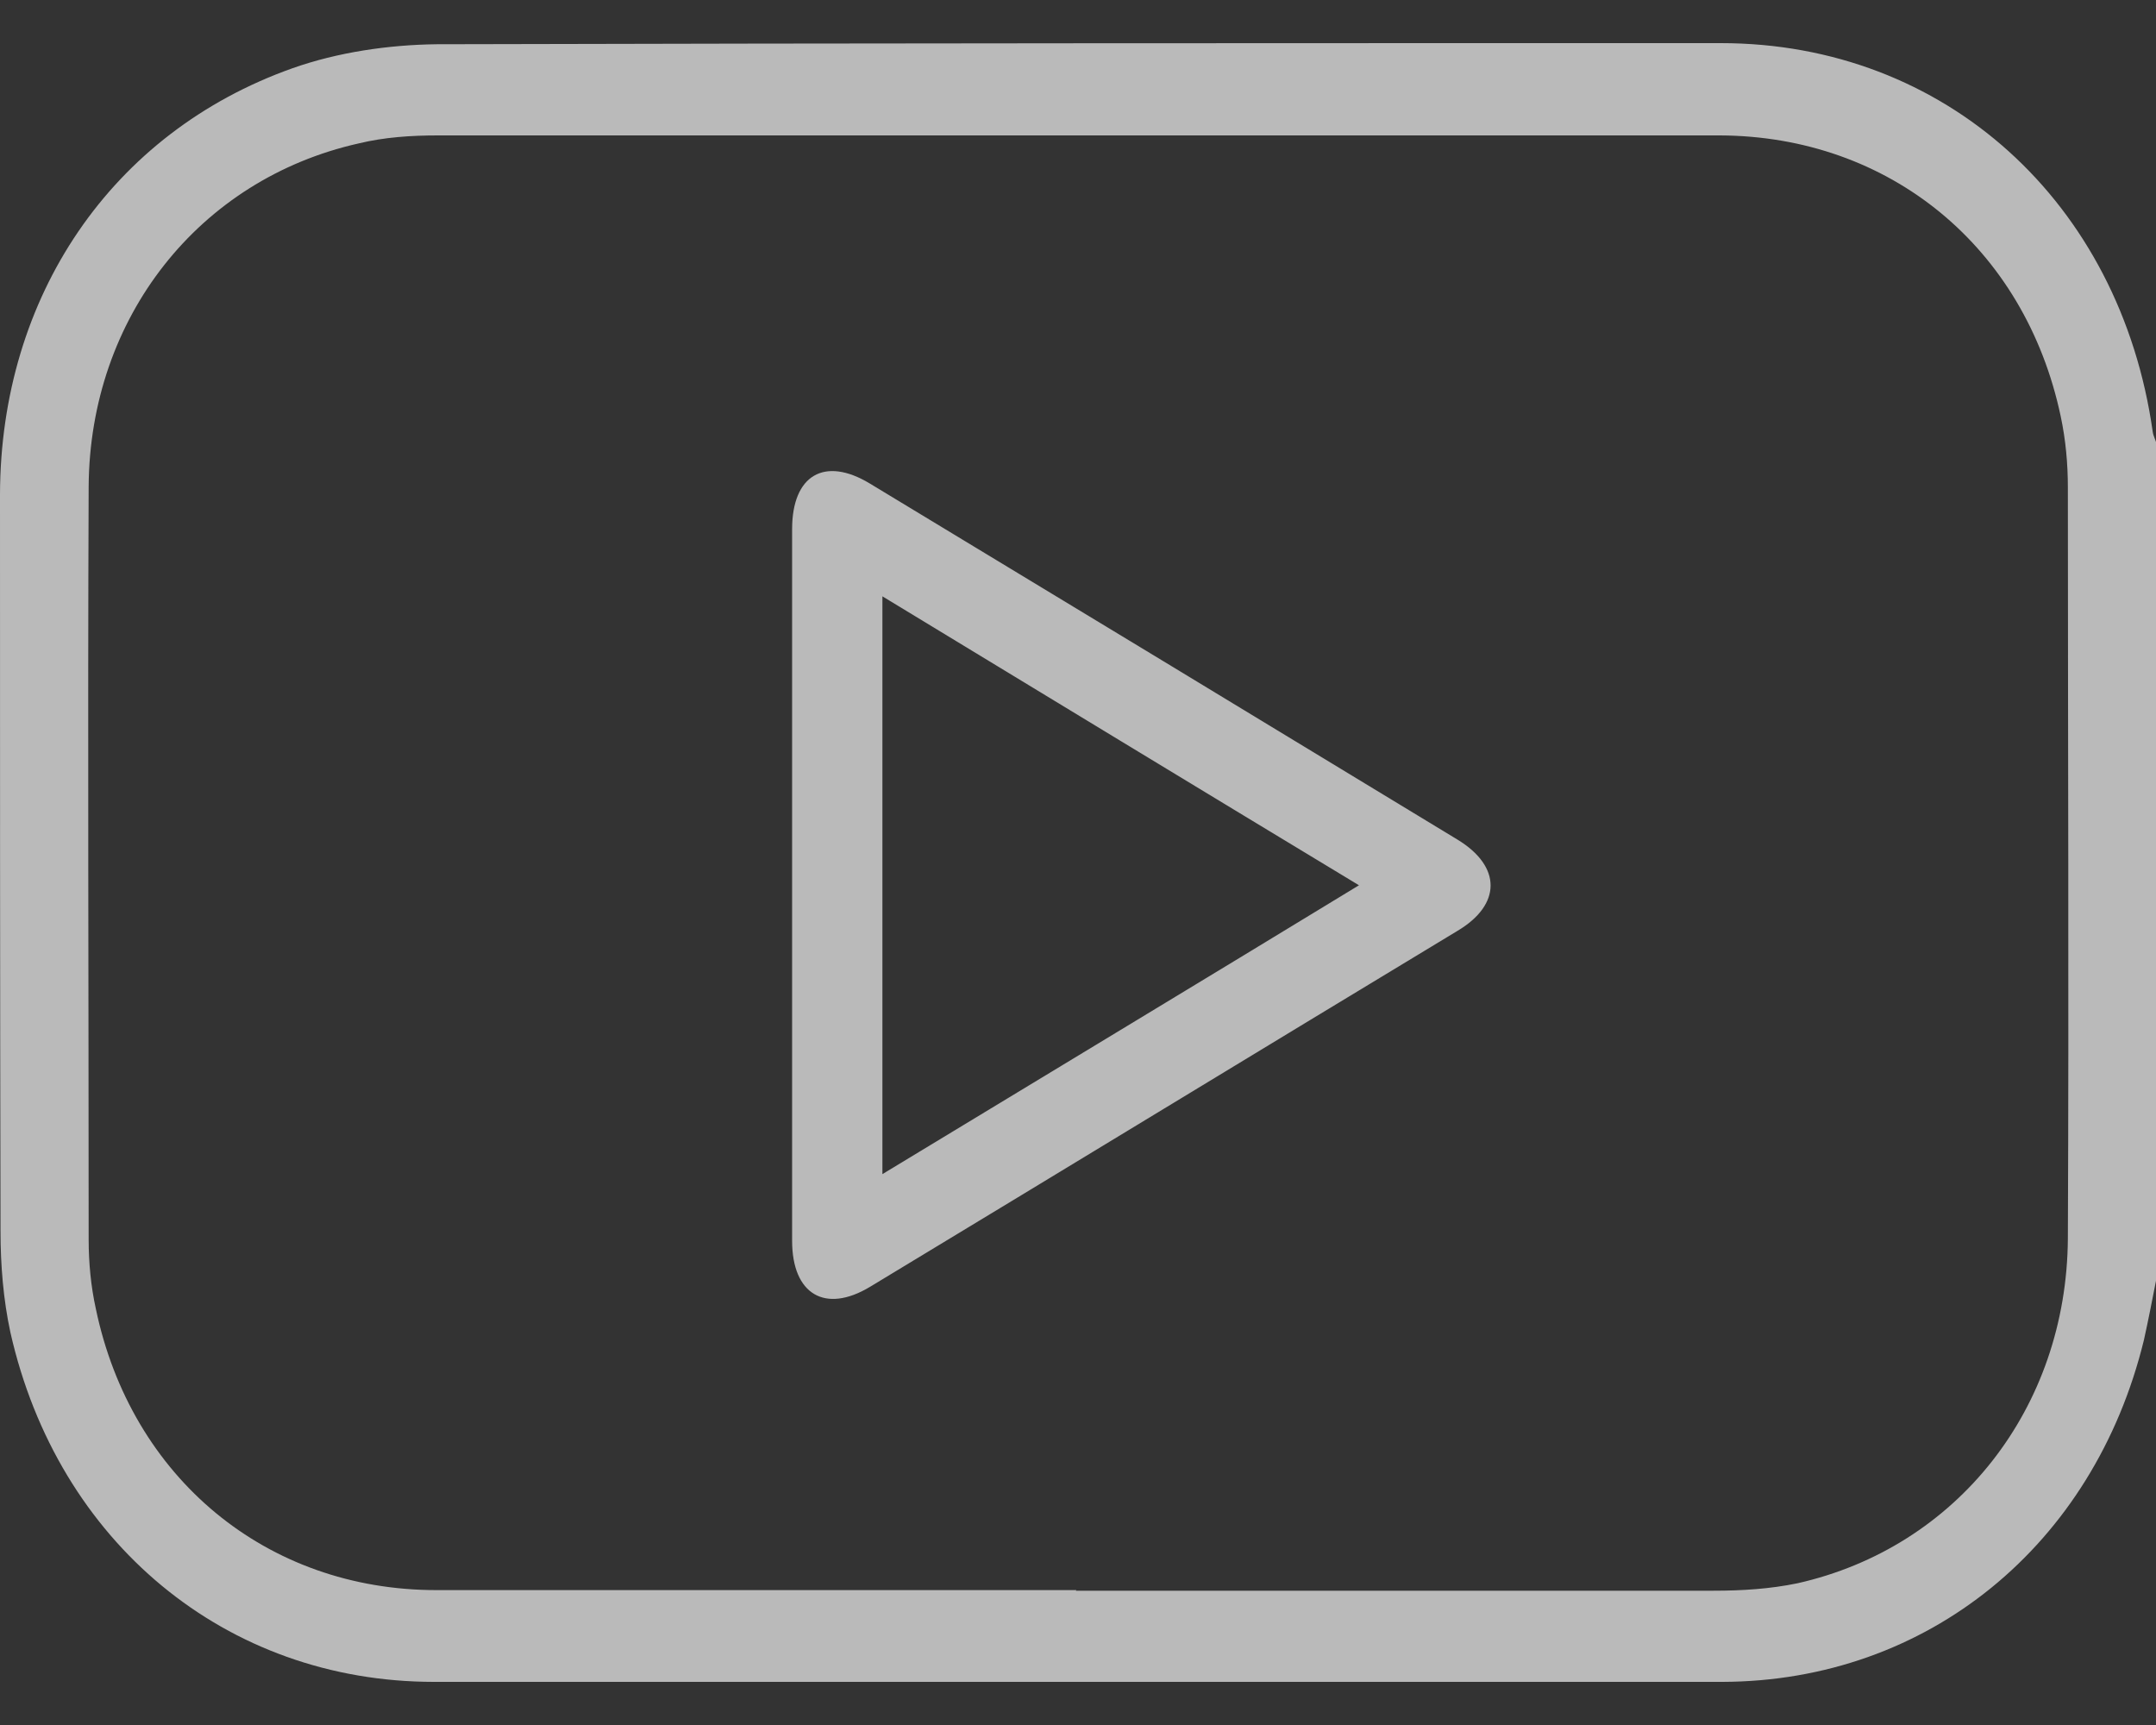
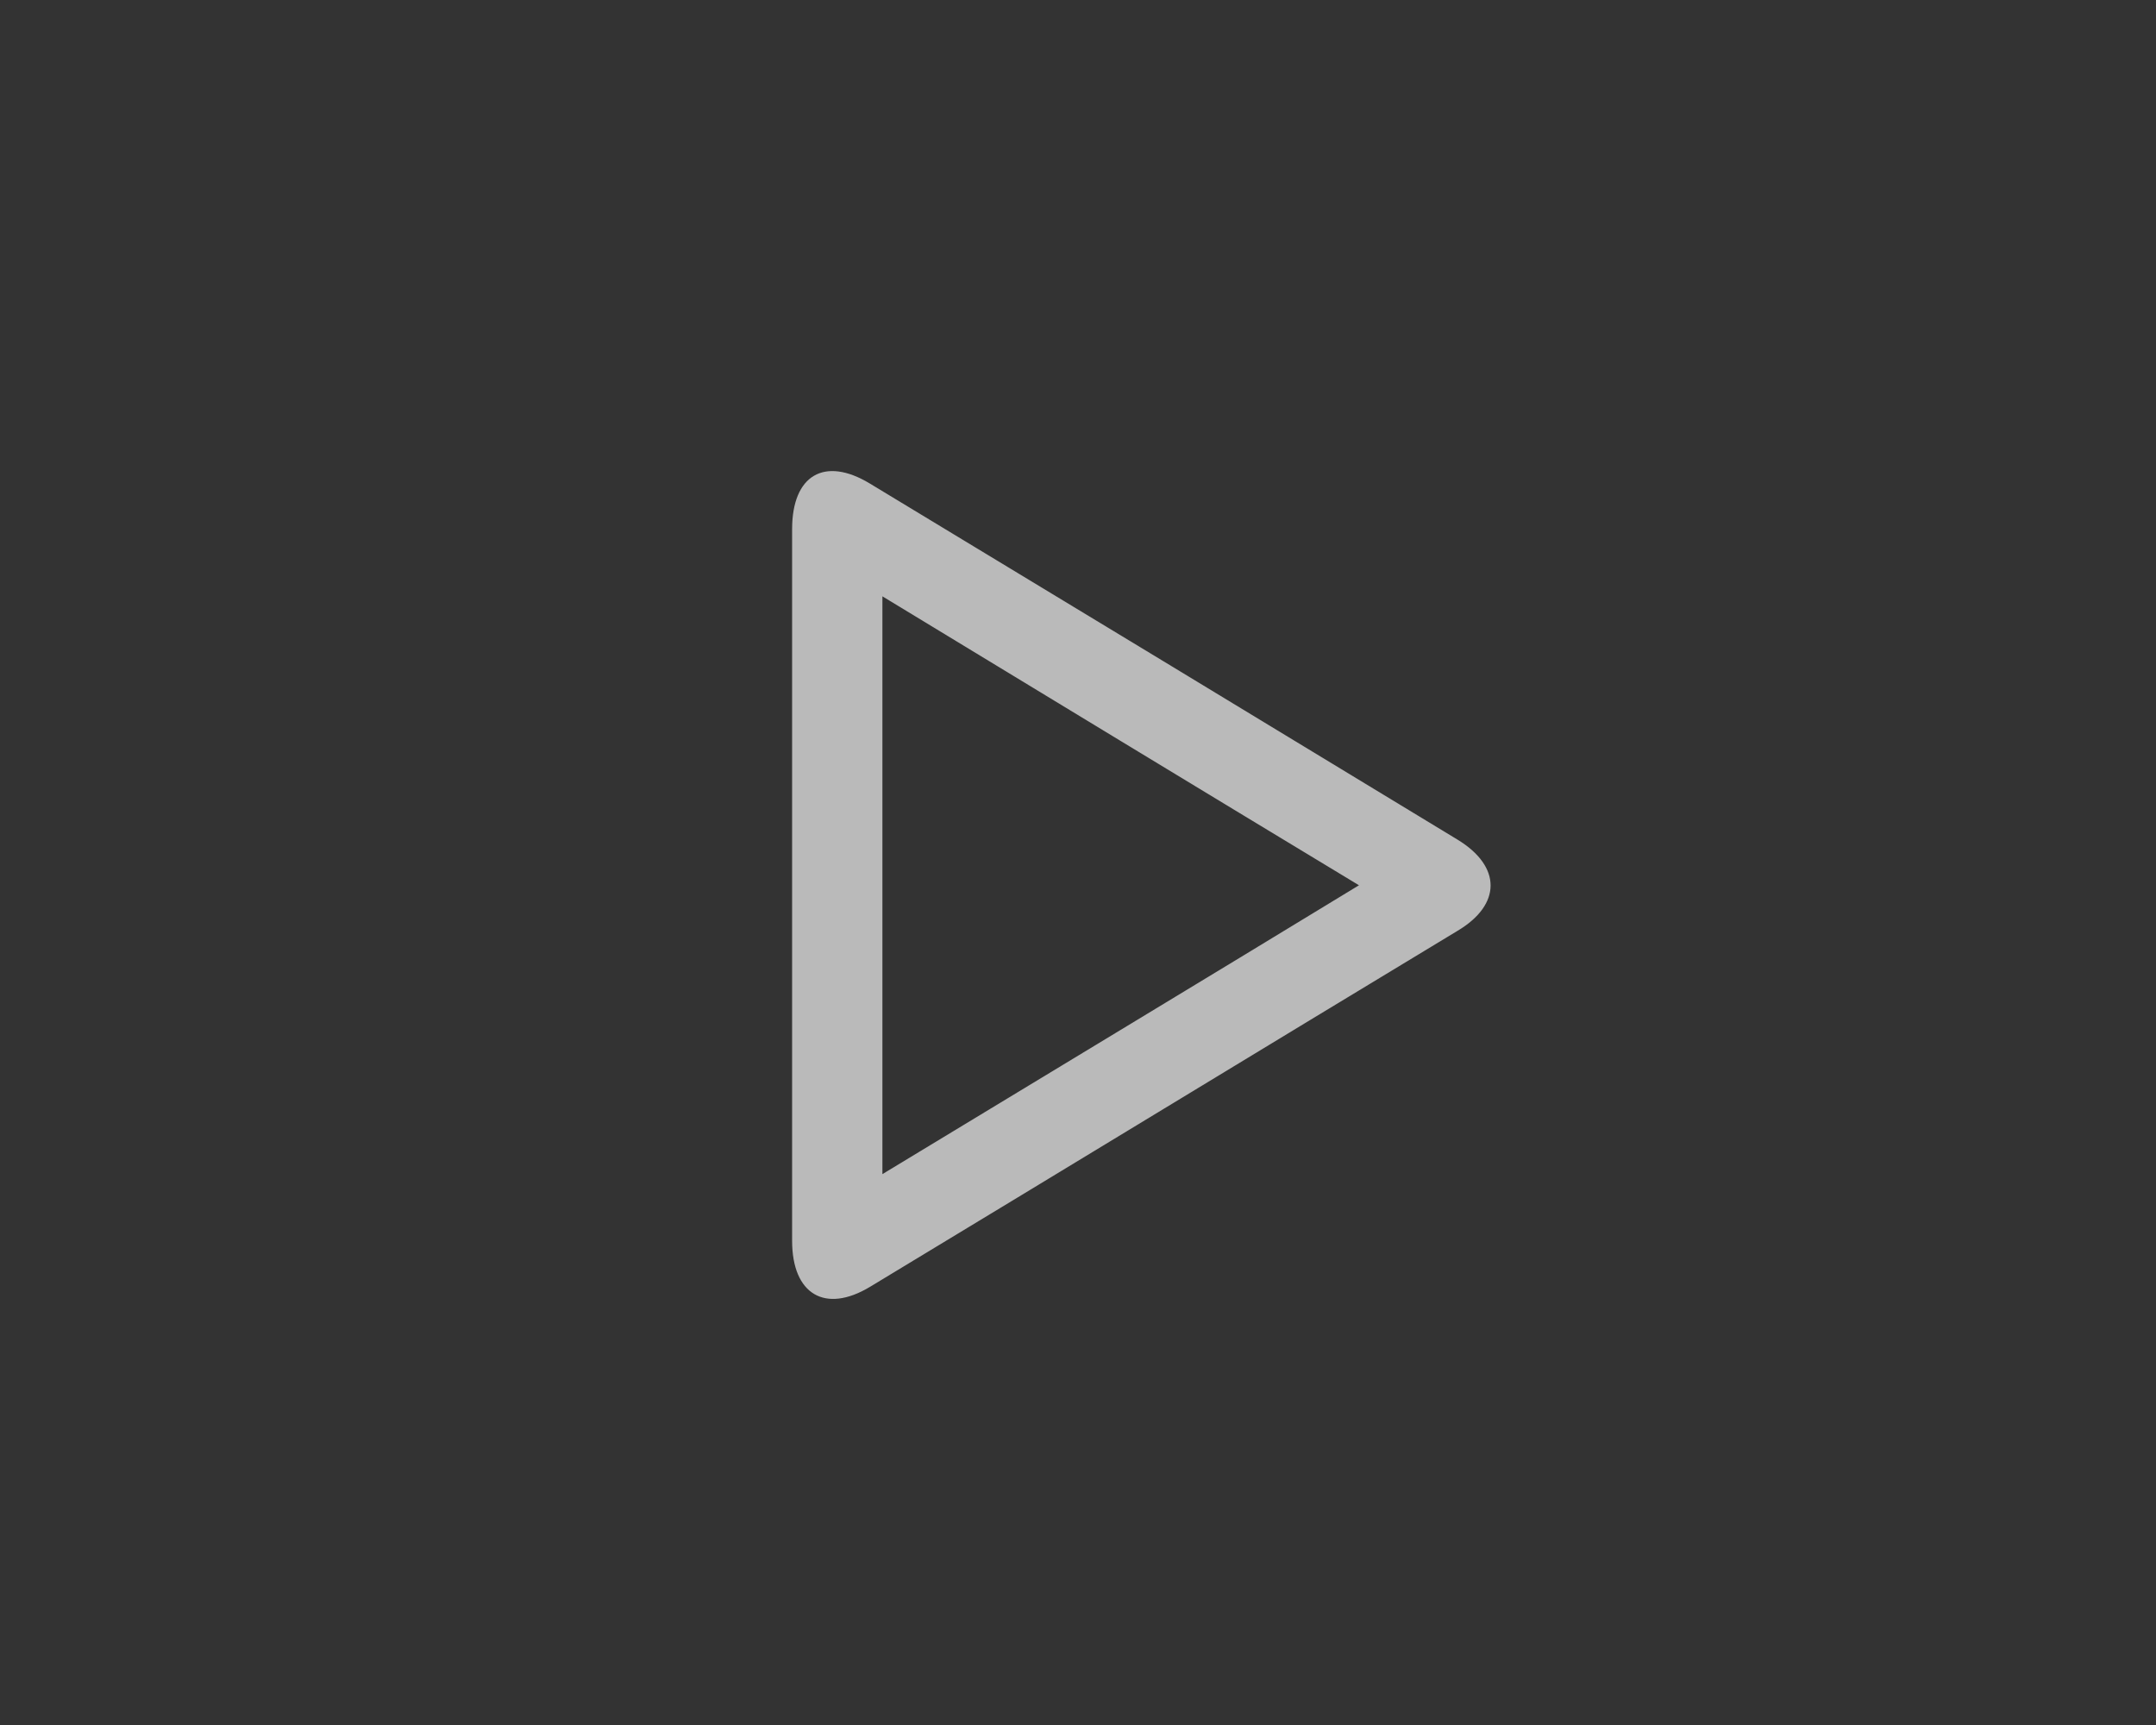
<svg xmlns="http://www.w3.org/2000/svg" width="25" height="20" viewBox="0 0 25 20" fill="none">
  <rect x="0" y="0" width="25" height="20" fill="#333333" stroke="none" />
  <g clip-path="url(#clip0_3806_418)">
-     <path d="M25 14.849C24.955 15.08 24.911 15.305 24.86 15.536C24.278 17.921 22.349 19.493 19.973 19.5C14.991 19.507 10.015 19.507 5.033 19.5C2.619 19.5 0.671 17.881 0.121 15.45C0.038 15.067 0.006 14.664 0.006 14.274C0 11.42 0 8.58 0 5.732C0.006 3.44 1.29 1.537 3.392 0.791C3.915 0.606 4.503 0.52 5.059 0.513C10.028 0.5 14.991 0.5 19.954 0.5C22.554 0.5 24.585 2.343 24.962 5.006C24.968 5.052 24.994 5.098 25.006 5.144V14.842L25 14.849ZM12.475 18.443C14.94 18.443 17.405 18.443 19.871 18.443C20.197 18.443 20.523 18.423 20.842 18.357C22.694 17.941 23.965 16.329 23.978 14.36C23.991 11.46 23.978 8.553 23.978 5.653C23.978 5.376 23.953 5.098 23.895 4.827C23.48 2.865 21.909 1.577 19.941 1.57C14.985 1.57 10.034 1.57 5.078 1.57C4.771 1.57 4.458 1.59 4.158 1.663C2.306 2.079 1.041 3.684 1.028 5.64C1.016 8.553 1.028 11.46 1.028 14.373C1.028 14.638 1.054 14.915 1.111 15.173C1.52 17.135 3.091 18.436 5.059 18.436C7.531 18.436 10.003 18.436 12.481 18.436L12.475 18.443Z" fill="#F4F4F4" fill-opacity="0.7" />
    <path d="M9.185 10.251C9.185 8.876 9.185 7.509 9.185 6.135C9.185 5.507 9.562 5.289 10.086 5.606C12.36 6.98 14.627 8.355 16.901 9.735C17.412 10.046 17.412 10.488 16.901 10.792C14.627 12.166 12.36 13.547 10.086 14.921C9.568 15.232 9.185 15.007 9.185 14.386C9.185 13.005 9.185 11.625 9.185 10.251ZM15.758 10.264C13.899 9.141 12.072 8.031 10.232 6.914V13.613C12.085 12.49 13.905 11.393 15.758 10.264Z" fill="#F4F4F4" fill-opacity="0.7" />
  </g>
  <defs>
    <clipPath id="clip0_3806_418">
      <rect width="25" height="19" fill="white" transform="translate(0 0.5)" />
    </clipPath>
  </defs>
</svg>